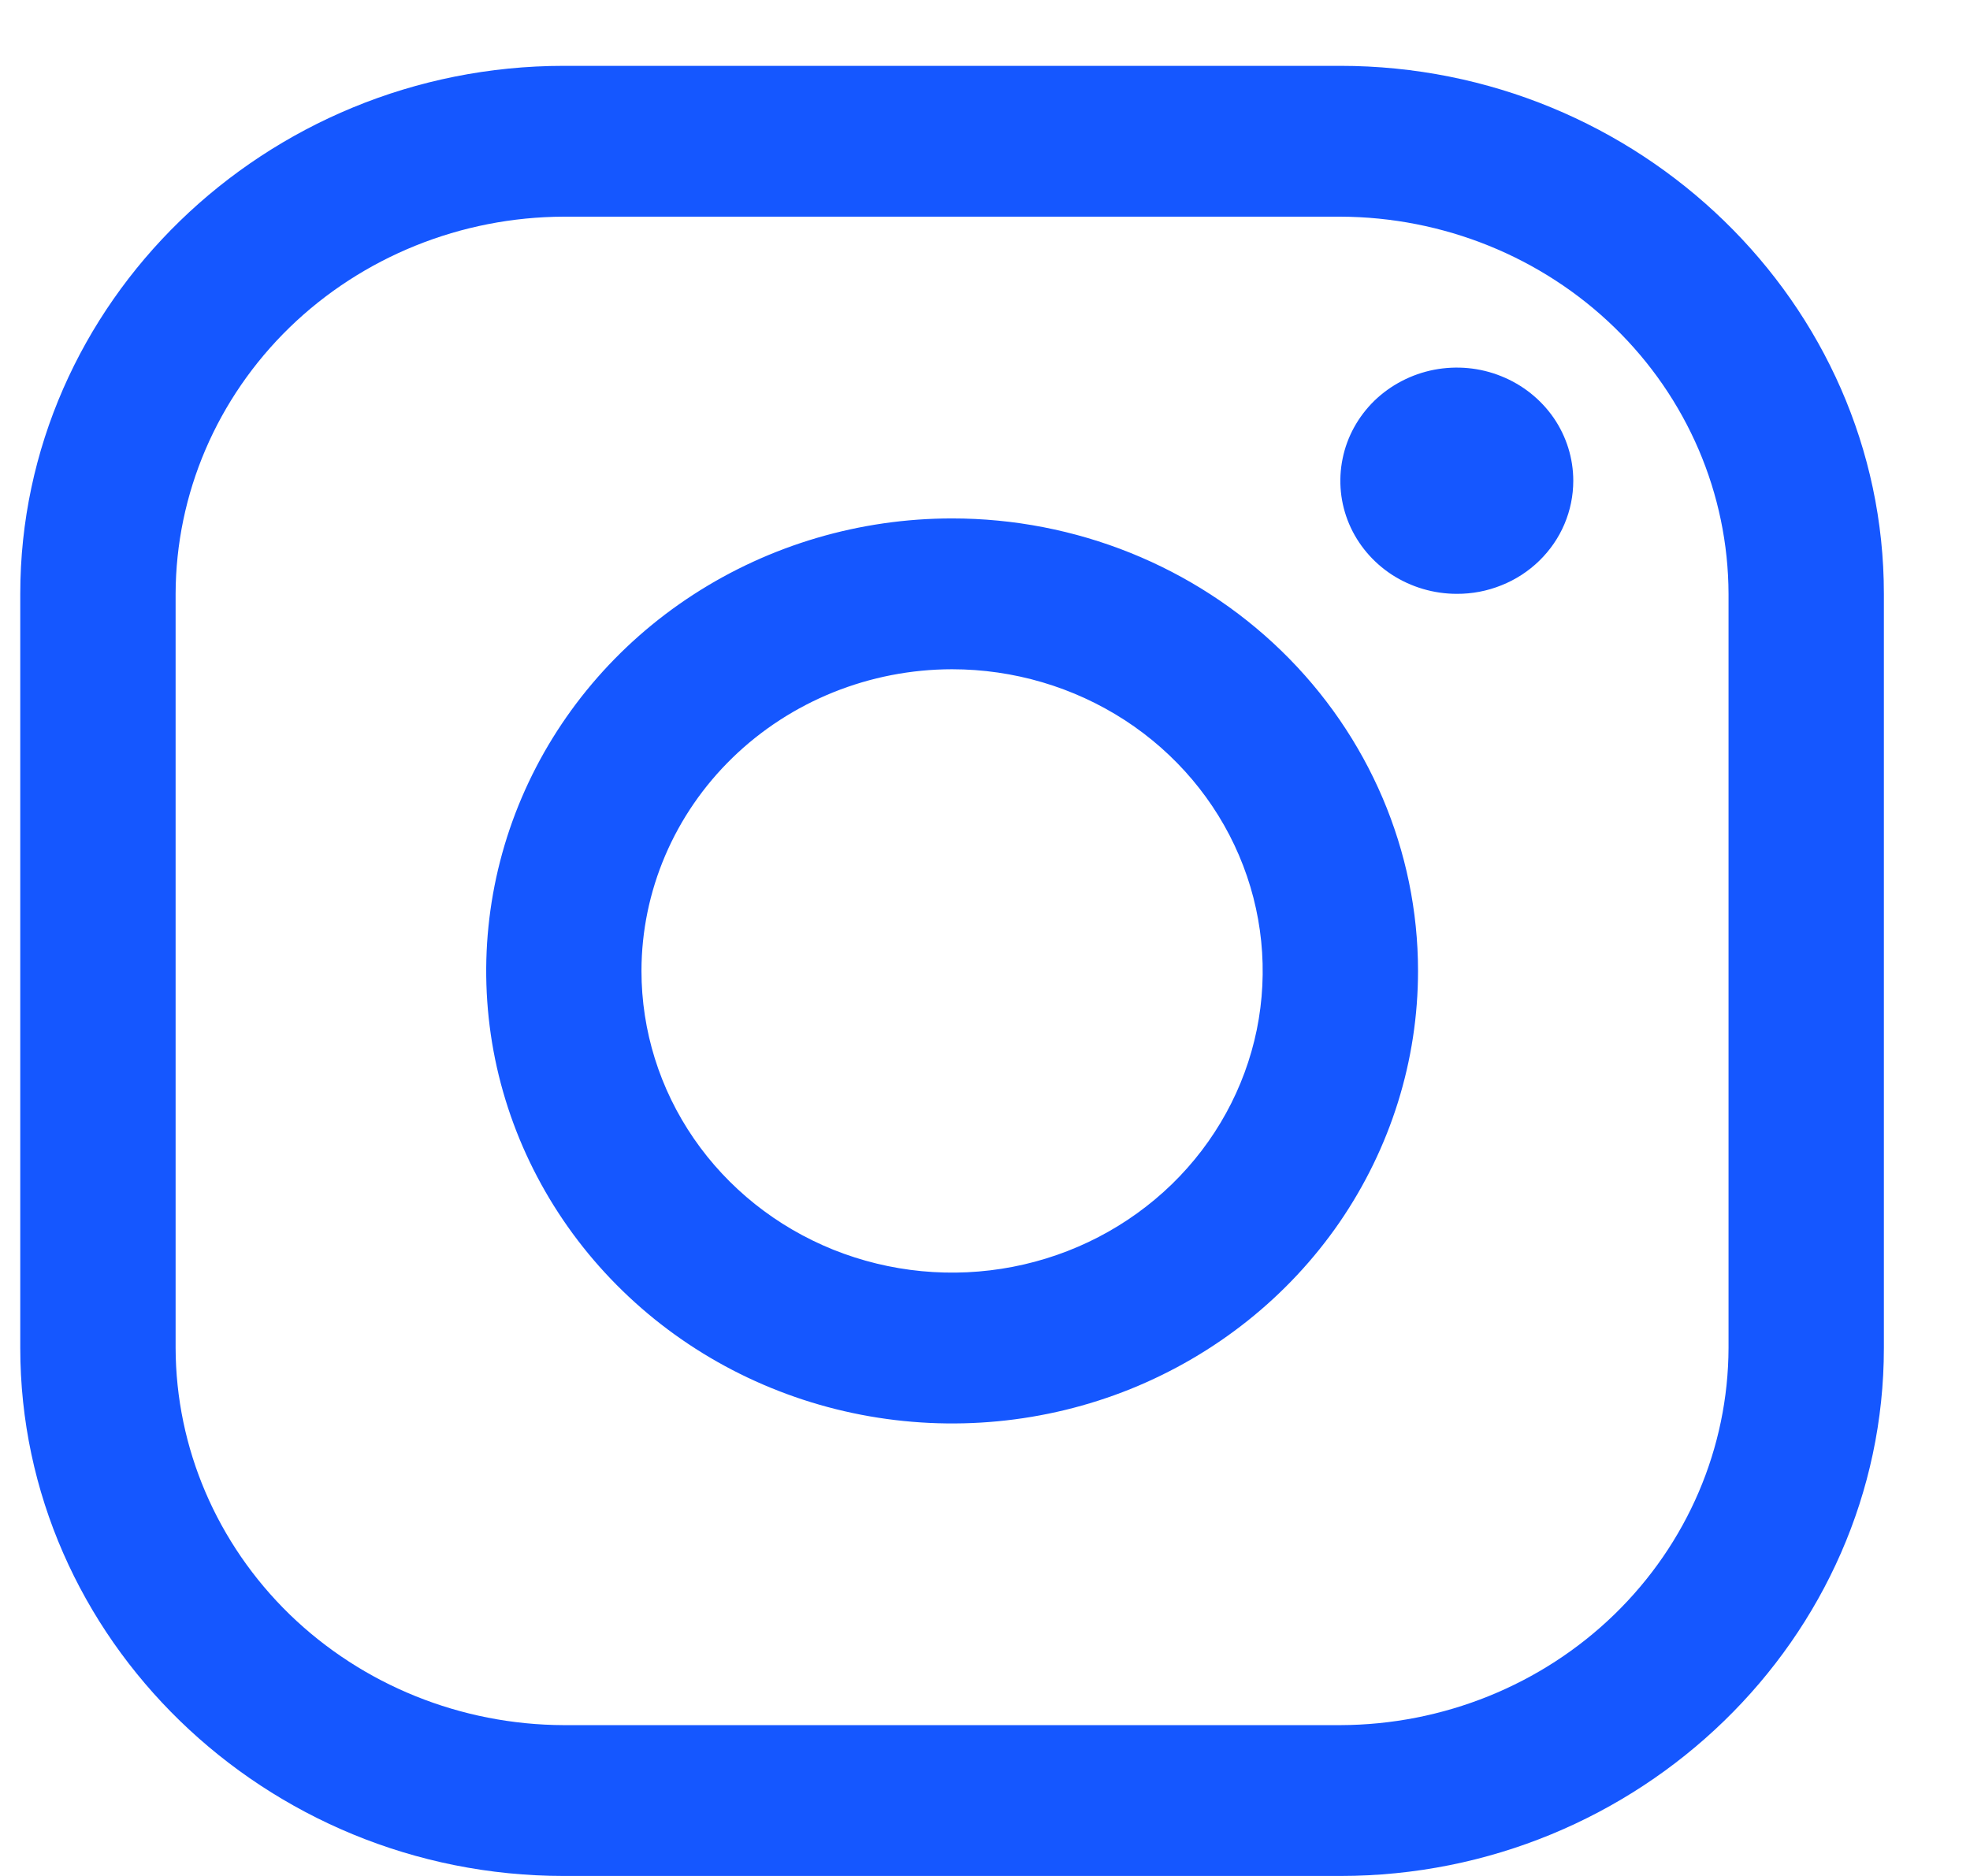
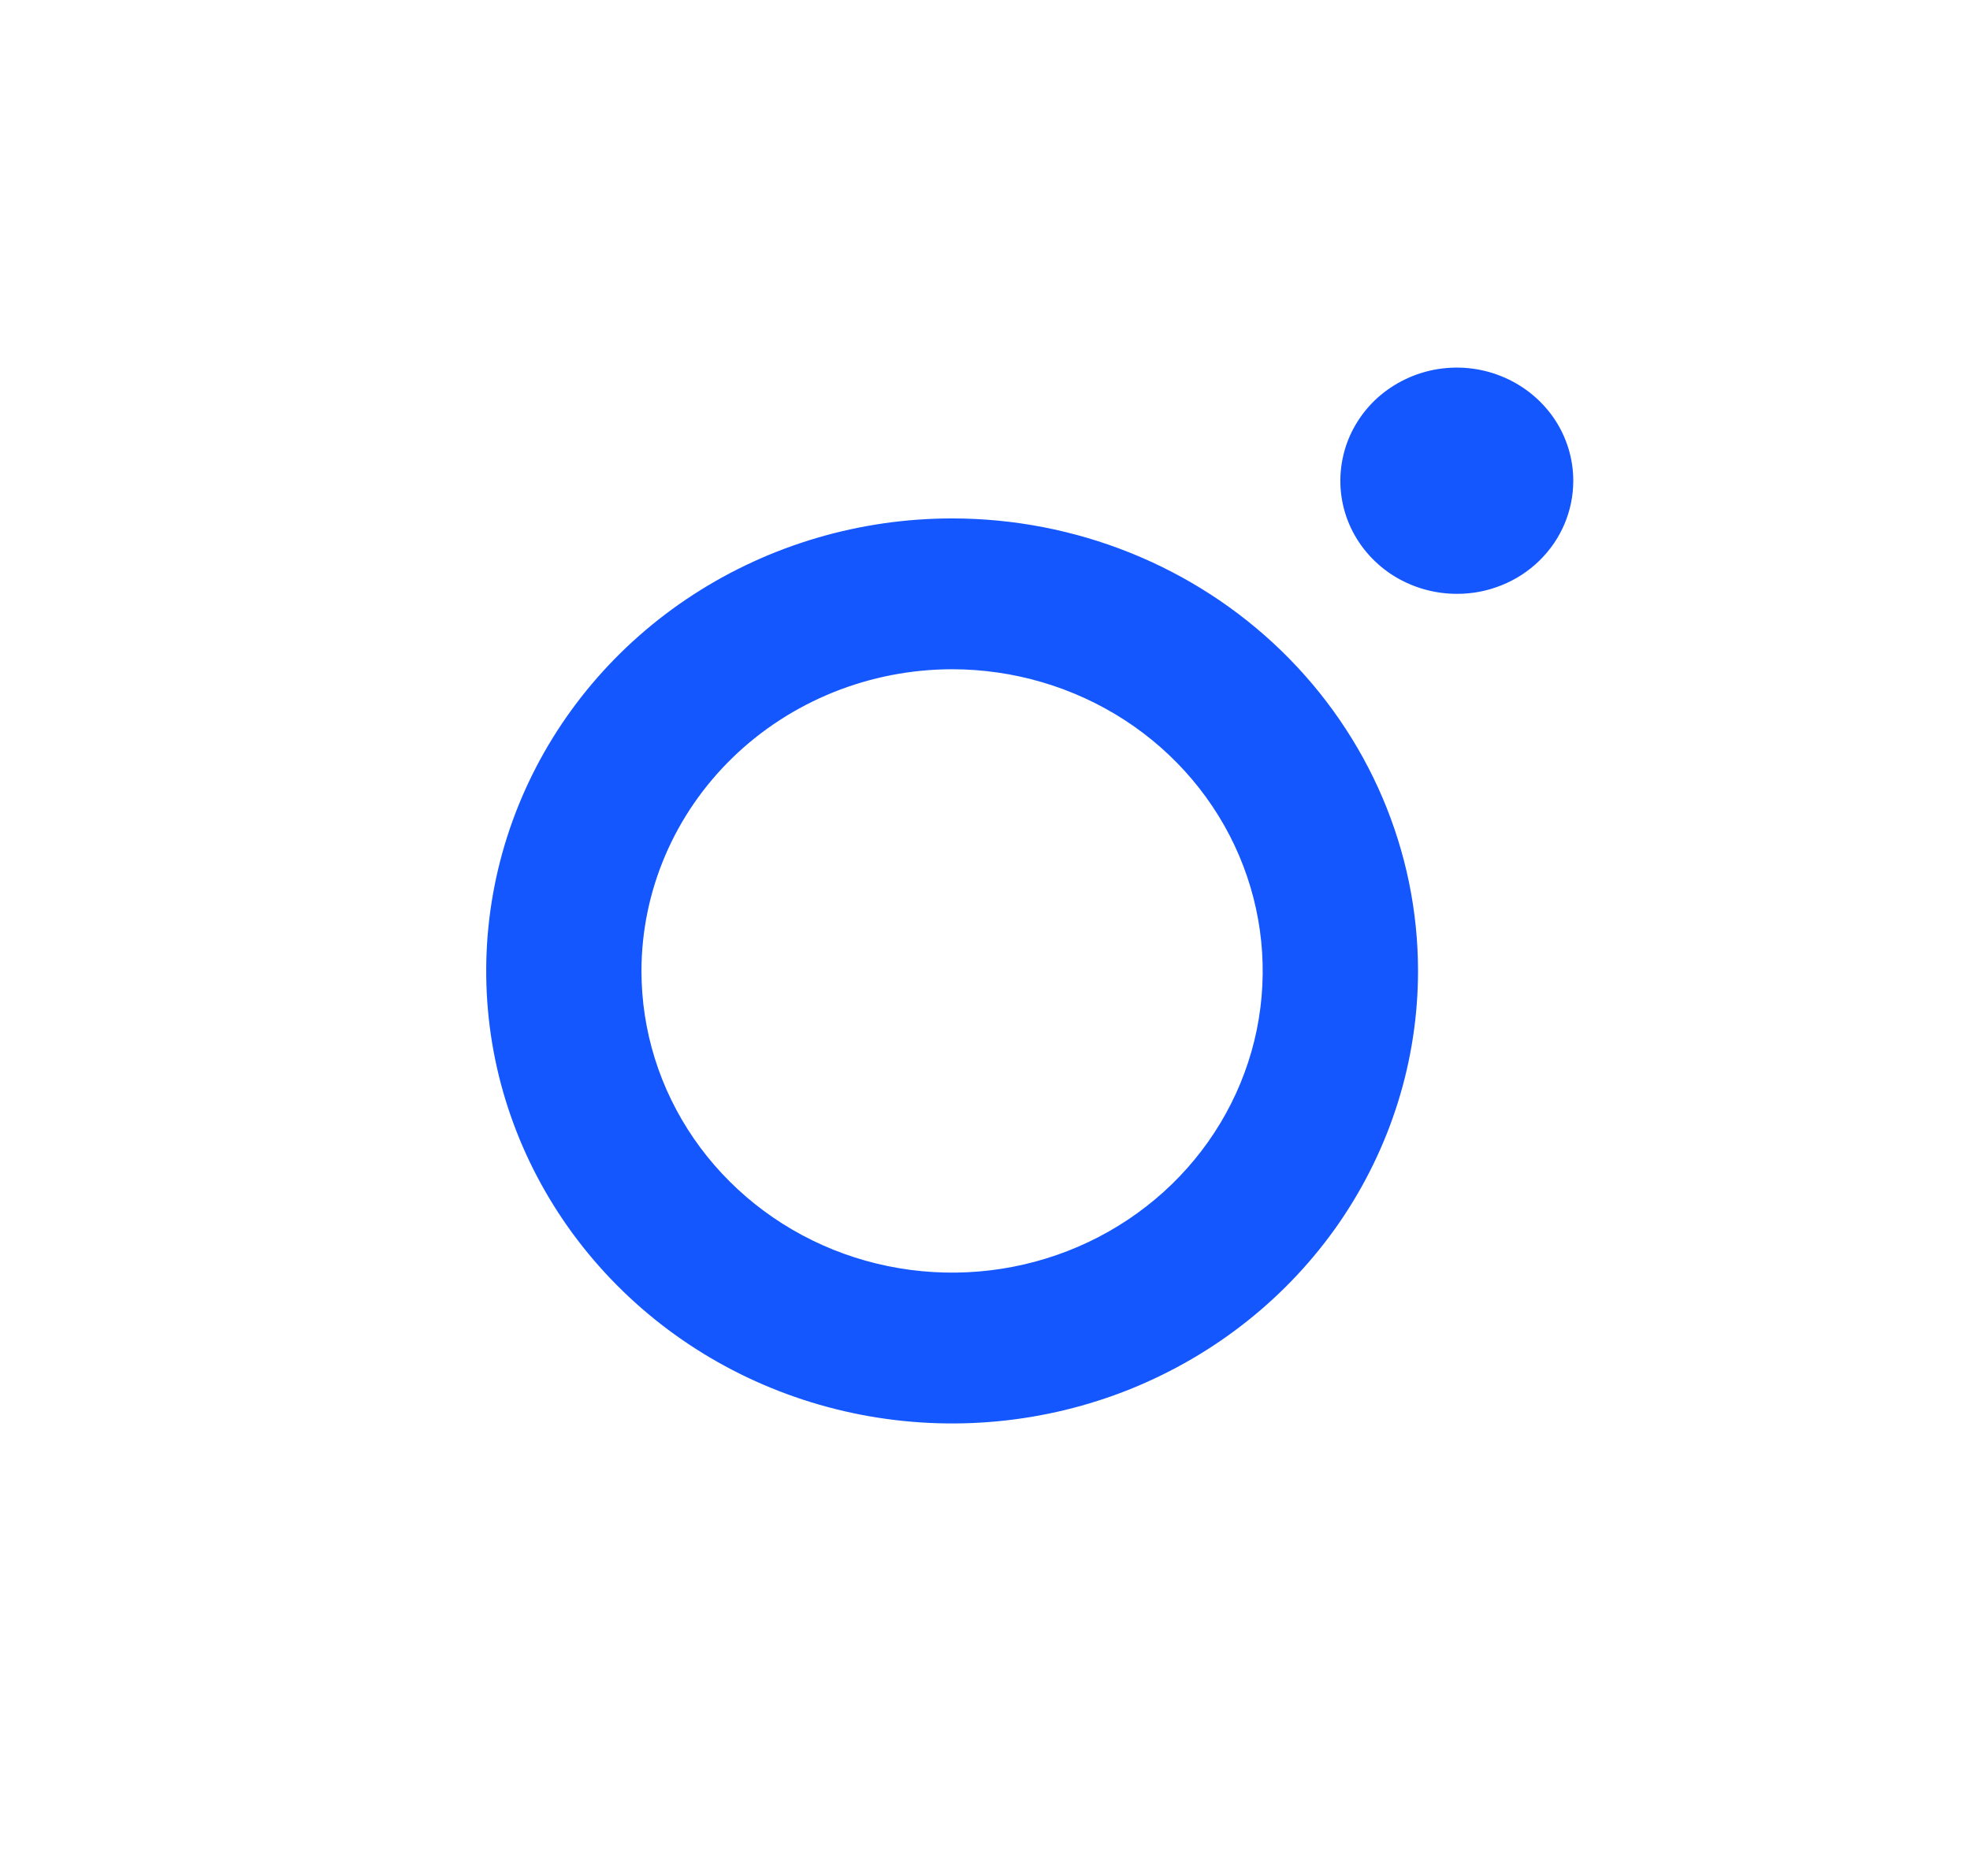
<svg xmlns="http://www.w3.org/2000/svg" width="21" height="20" viewBox="0 0 21 20" fill="none">
-   <path d="M14.287 2.31C15.384 2.313 16.435 2.738 17.21 3.491C17.986 4.245 18.423 5.265 18.426 6.331V14.371C18.423 15.437 17.986 16.457 17.21 17.211C16.435 17.964 15.384 18.389 14.287 18.392H6.011C4.914 18.389 3.863 17.964 3.087 17.211C2.312 16.457 1.875 15.437 1.872 14.371V6.331C1.875 5.265 2.312 4.245 3.087 3.491C3.863 2.738 4.914 2.313 6.011 2.31H14.287ZM14.287 0.702H6.011C2.824 0.702 0.216 3.235 0.216 6.331V14.371C0.216 17.467 2.824 20 6.011 20H14.287C17.474 20 20.082 17.467 20.082 14.371V6.331C20.082 3.235 17.474 0.702 14.287 0.702Z" fill="#1557FF" />
  <path d="M15.529 6.331C15.284 6.331 15.044 6.26 14.839 6.128C14.635 5.995 14.476 5.807 14.382 5.587C14.288 5.366 14.264 5.124 14.312 4.89C14.359 4.656 14.478 4.441 14.651 4.272C14.825 4.104 15.046 3.989 15.287 3.942C15.528 3.896 15.777 3.919 16.004 4.011C16.231 4.102 16.425 4.257 16.562 4.455C16.698 4.653 16.771 4.887 16.771 5.125C16.771 5.284 16.739 5.441 16.677 5.587C16.615 5.734 16.523 5.867 16.408 5.979C16.293 6.091 16.156 6.18 16.005 6.24C15.854 6.301 15.692 6.332 15.529 6.331ZM10.149 7.135C10.804 7.135 11.444 7.324 11.989 7.677C12.533 8.03 12.958 8.533 13.208 9.12C13.459 9.708 13.524 10.355 13.397 10.979C13.269 11.603 12.954 12.176 12.491 12.626C12.027 13.076 11.438 13.382 10.795 13.506C10.153 13.63 9.487 13.566 8.882 13.323C8.277 13.079 7.76 12.667 7.396 12.138C7.032 11.609 6.838 10.988 6.838 10.351C6.839 9.499 7.188 8.681 7.809 8.078C8.43 7.475 9.271 7.136 10.149 7.135ZM10.149 5.527C9.167 5.527 8.207 5.81 7.39 6.34C6.573 6.87 5.937 7.624 5.561 8.505C5.185 9.387 5.087 10.357 5.278 11.293C5.47 12.228 5.943 13.088 6.638 13.763C7.332 14.438 8.217 14.897 9.18 15.083C10.144 15.269 11.142 15.174 12.05 14.809C12.957 14.443 13.733 13.825 14.279 13.032C14.824 12.238 15.116 11.306 15.116 10.351C15.116 9.072 14.592 7.845 13.661 6.94C12.73 6.035 11.466 5.527 10.149 5.527Z" fill="#1557FF" />
</svg>